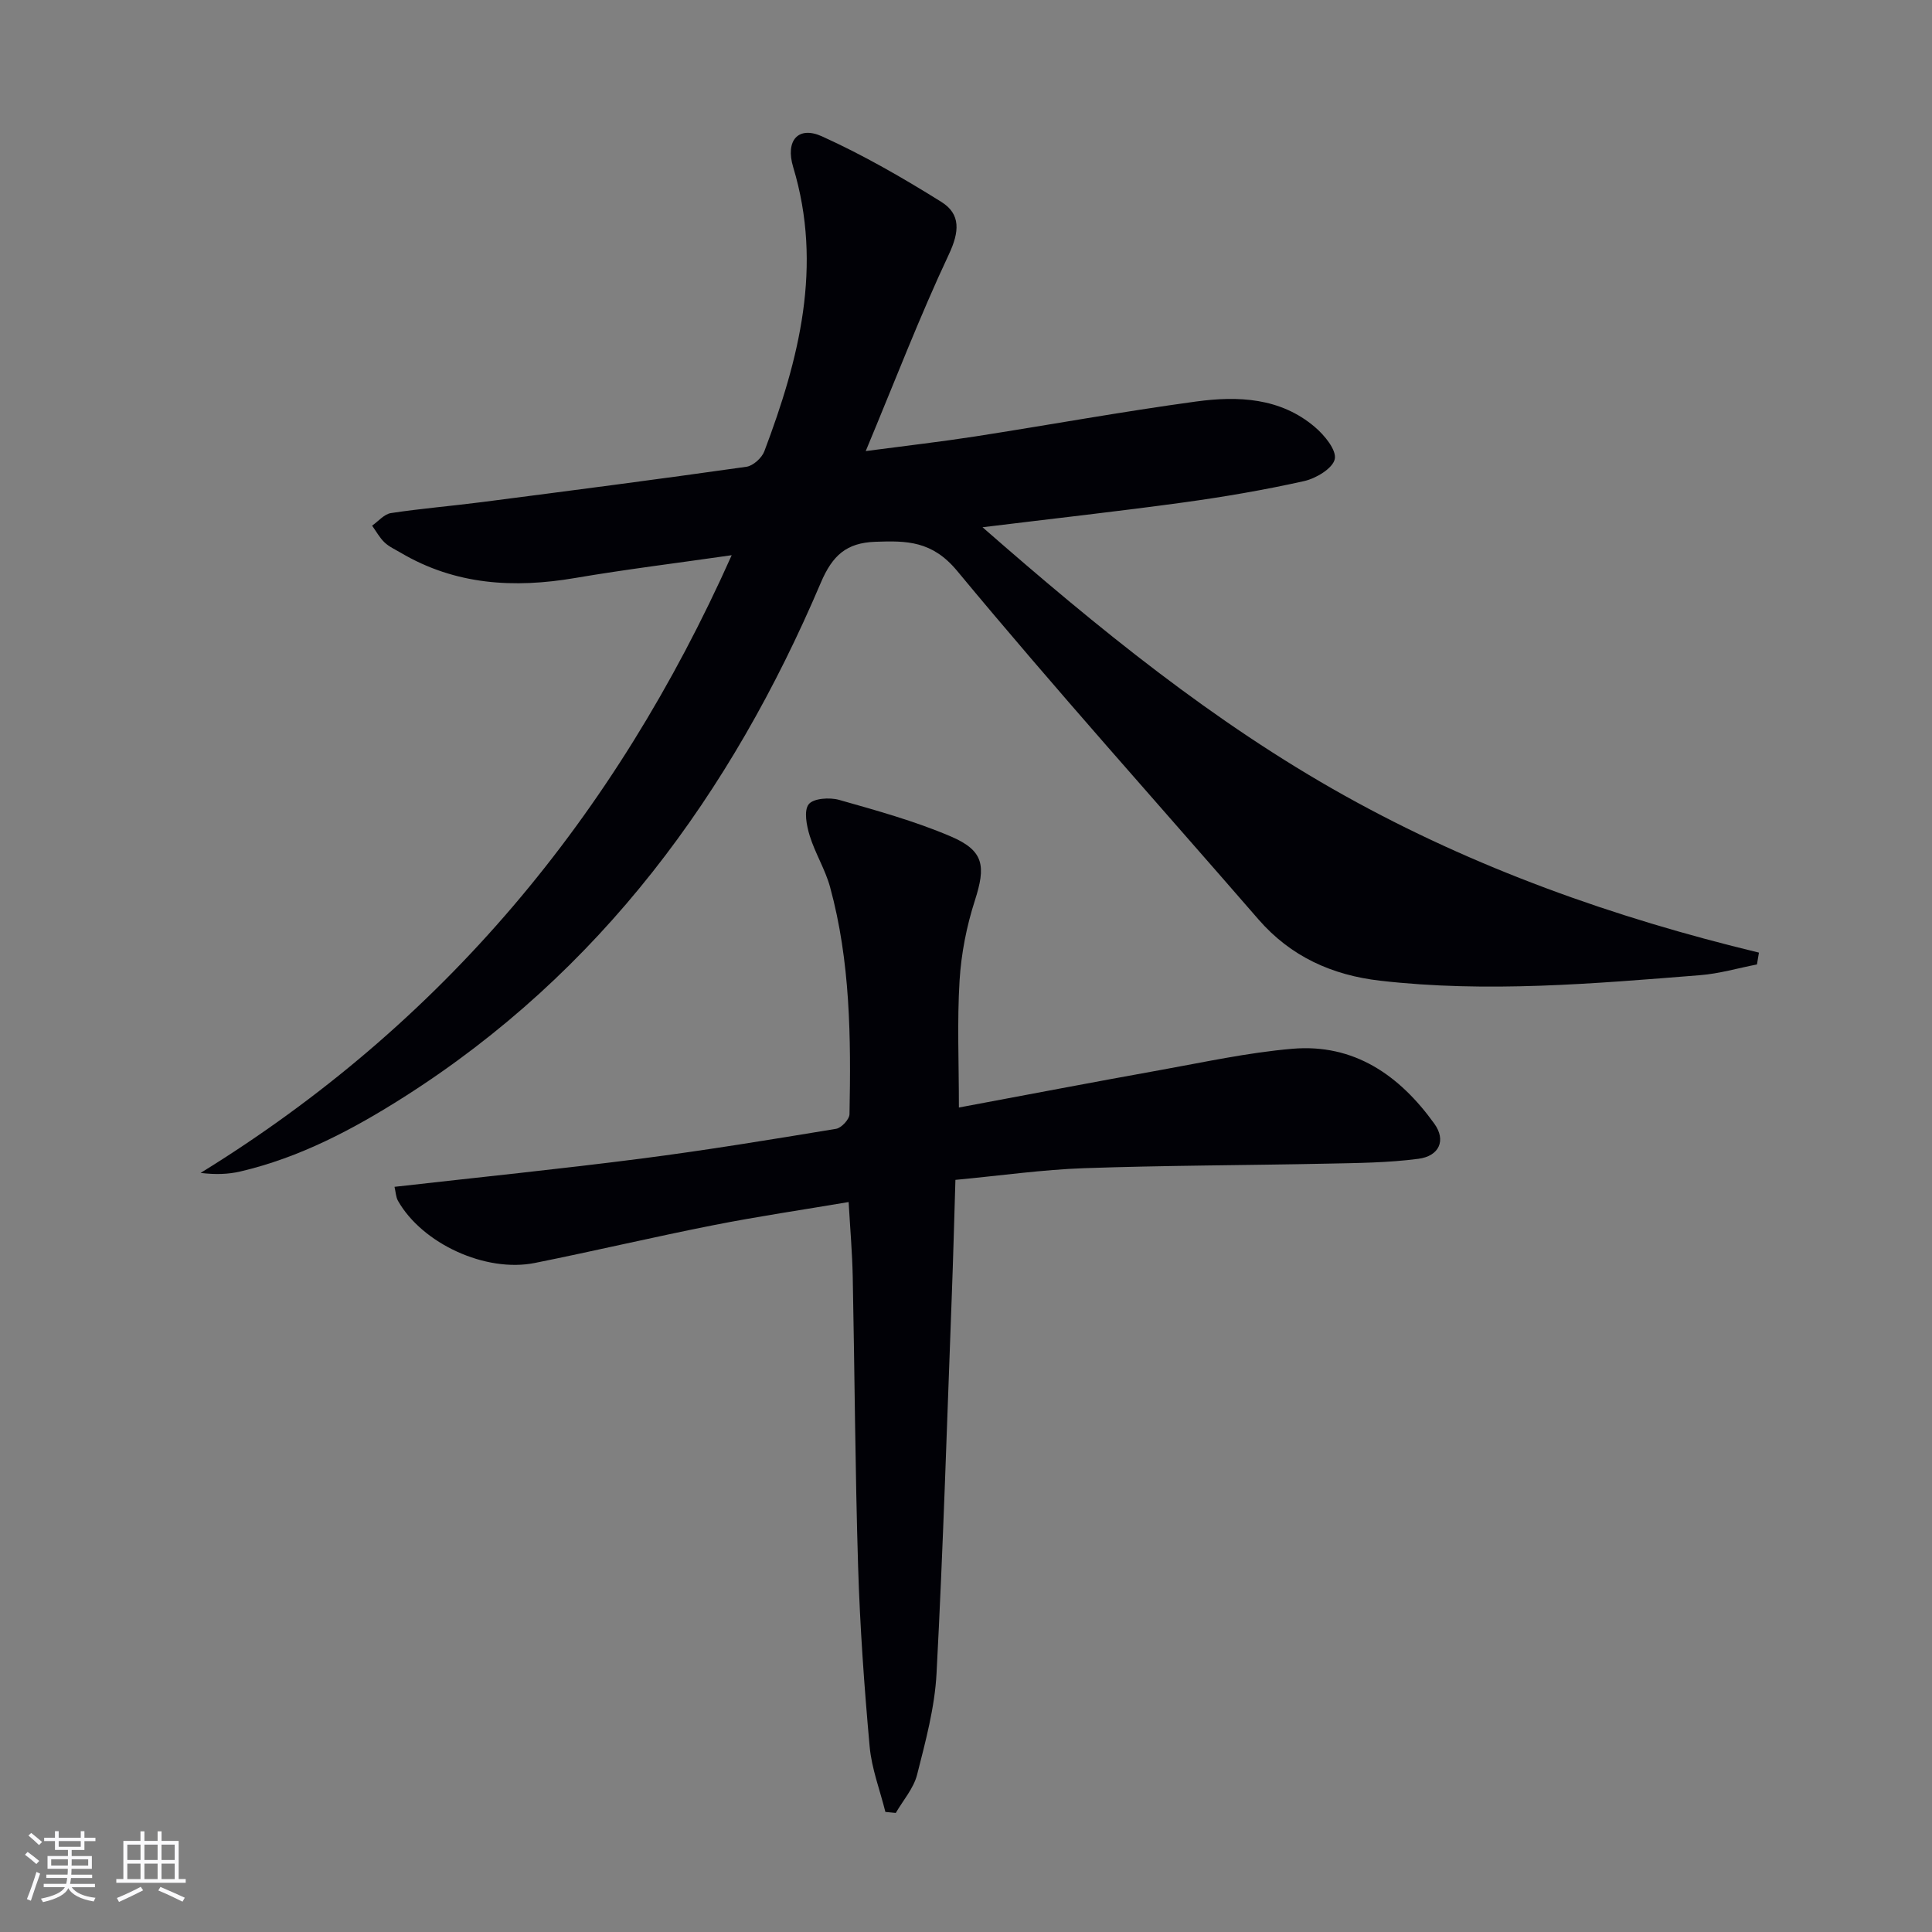
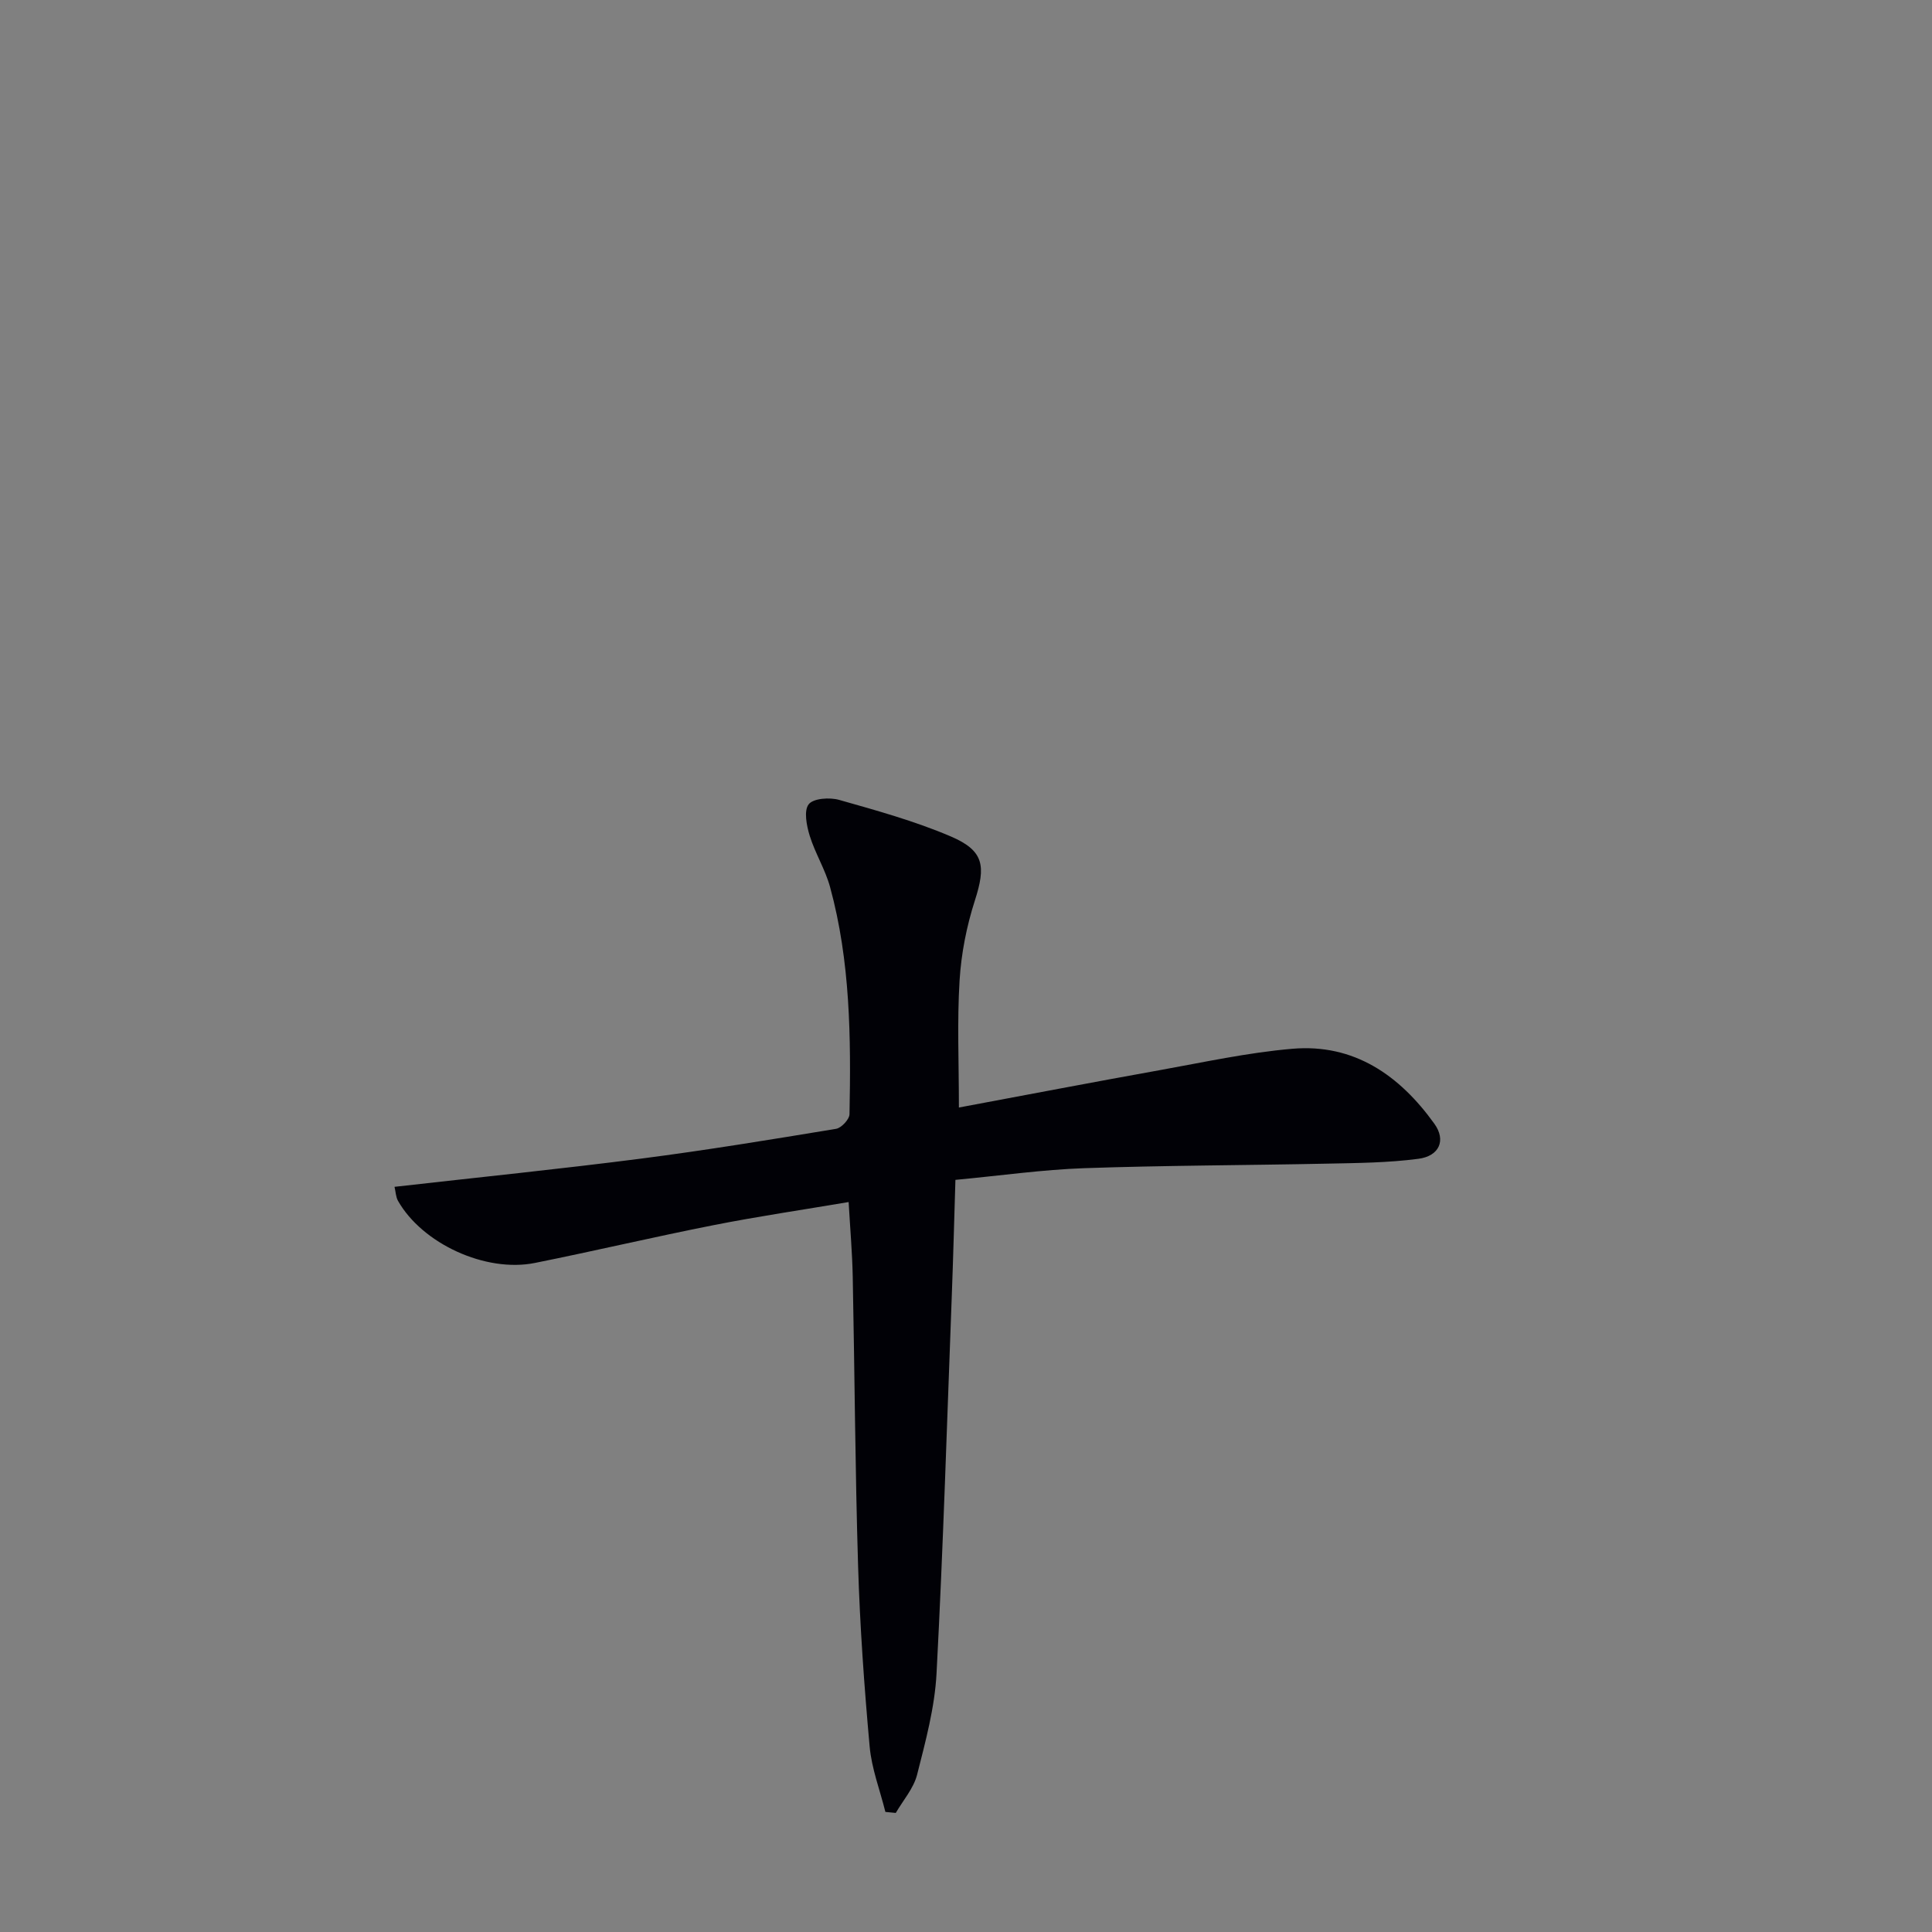
<svg xmlns="http://www.w3.org/2000/svg" enable-background="new 0 0 400 400" viewBox="0 0 400 400">
  <rect x="0" y="0" width="400" height="400" fill="#808080" stroke="none" />
-   <path d="m151.49 114.95c-11.4 1.64-21.93 2.93-32.37 4.71-12.68 2.17-24.83 1.47-36.17-5.23-1.15-.68-2.41-1.24-3.35-2.14-1.02-.98-1.72-2.29-2.56-3.46 1.29-.9 2.49-2.38 3.89-2.6 6.24-.95 12.54-1.46 18.8-2.27 18.28-2.36 36.56-4.73 54.81-7.32 1.39-.2 3.19-1.83 3.71-3.21 7.19-19.06 12.16-38.34 5.97-58.83-1.67-5.53 1.06-8.59 5.96-6.37 8.55 3.87 16.76 8.6 24.73 13.58 4.04 2.53 3.73 6.19 1.55 10.84-6.05 12.87-11.15 26.19-17.22 40.74 8.7-1.15 15.7-1.95 22.66-3.03 15.25-2.37 30.45-5.15 45.74-7.23 8.67-1.18 17.45-.81 24.6 5.29 1.98 1.68 4.5 4.75 4.11 6.62-.4 1.92-3.87 4.01-6.33 4.56-8.24 1.84-16.59 3.27-24.96 4.42-13.49 1.85-27.03 3.35-41.64 5.14 23.96 20.95 47.84 40.44 74.99 55.58 26.92 15.01 55.74 25.25 85.76 32.49-.14.82-.27 1.63-.41 2.45-3.93.76-7.82 1.91-11.78 2.22-22.06 1.76-44.13 3.68-66.26 1.14-9.9-1.14-18.48-4.98-25.17-12.69-20.84-24.02-42.1-47.68-62.39-72.16-5.16-6.22-10.42-6.26-16.95-6.02-5.93.22-8.84 2.76-11.28 8.5-18.57 43.66-45.65 80.61-86.28 106.45-10.56 6.71-21.58 12.54-33.88 15.42-2.53.59-5.17.67-8.24.3 50.08-30.85 85.79-73.77 109.96-127.89z" fill="#010106" />
-   <path d="m81.68 245.72c17.38-1.97 34.24-3.68 51.04-5.84 13.5-1.74 26.94-3.95 40.38-6.17 1.1-.18 2.76-1.96 2.78-3.03.31-15.82.19-31.64-4.03-47.05-1-3.64-3.09-6.98-4.21-10.6-.64-2.09-1.25-5.17-.21-6.51.96-1.24 4.34-1.47 6.31-.91 7.8 2.21 15.67 4.39 23.1 7.56 6.93 2.96 7.29 6.14 4.99 13.29-1.71 5.32-2.82 10.97-3.16 16.54-.52 8.42-.14 16.9-.14 26.3 13.92-2.6 27.69-5.24 41.5-7.72 9.14-1.64 18.28-3.65 27.5-4.44 12.83-1.11 22.25 5.51 29.44 15.52 2.45 3.4 1.06 6.69-3.32 7.26-6.23.82-12.57.87-18.87 1-16.77.35-33.56.36-50.32.94-8.61.3-17.19 1.53-26.65 2.42-.25 8.1-.45 16.01-.75 23.91-.99 26.1-1.78 52.2-3.16 78.28-.37 7.05-2.28 14.08-4.03 20.98-.72 2.82-2.89 5.28-4.41 7.9-.72-.07-1.43-.14-2.15-.21-1.12-4.51-2.85-8.97-3.26-13.55-1.12-12.41-2.01-24.87-2.39-37.32-.61-19.97-.71-39.95-1.11-59.93-.1-4.96-.53-9.91-.85-15.47-9.5 1.61-18.79 2.97-27.99 4.79-12.36 2.44-24.62 5.34-36.97 7.82-10.21 2.05-23.31-4-28.34-12.86-.45-.81-.47-1.86-.72-2.9z" fill="#010106" />
+   <path d="m81.68 245.72c17.38-1.97 34.24-3.68 51.04-5.84 13.5-1.74 26.94-3.95 40.38-6.17 1.1-.18 2.76-1.96 2.78-3.03.31-15.82.19-31.64-4.03-47.05-1-3.64-3.09-6.98-4.21-10.6-.64-2.09-1.25-5.17-.21-6.51.96-1.24 4.34-1.47 6.31-.91 7.8 2.21 15.67 4.39 23.1 7.56 6.93 2.96 7.29 6.14 4.99 13.29-1.71 5.32-2.82 10.97-3.16 16.54-.52 8.42-.14 16.9-.14 26.3 13.92-2.6 27.69-5.24 41.5-7.72 9.14-1.64 18.28-3.65 27.5-4.44 12.83-1.11 22.25 5.51 29.44 15.52 2.45 3.4 1.06 6.69-3.32 7.26-6.23.82-12.57.87-18.87 1-16.77.35-33.56.36-50.32.94-8.61.3-17.19 1.53-26.65 2.42-.25 8.1-.45 16.01-.75 23.91-.99 26.1-1.78 52.2-3.16 78.28-.37 7.05-2.28 14.08-4.03 20.98-.72 2.82-2.89 5.28-4.41 7.9-.72-.07-1.43-.14-2.15-.21-1.12-4.51-2.85-8.97-3.26-13.55-1.12-12.41-2.01-24.87-2.39-37.32-.61-19.97-.71-39.95-1.11-59.93-.1-4.96-.53-9.91-.85-15.47-9.5 1.61-18.79 2.97-27.99 4.79-12.36 2.44-24.62 5.34-36.97 7.82-10.21 2.05-23.31-4-28.34-12.86-.45-.81-.47-1.86-.72-2.9" fill="#010106" />
  <g fill="#fafafc">
-     <path d="m5.17 384 .55-.58c.85.61 1.65 1.24 2.4 1.87l-.59.64c-.83-.73-1.62-1.38-2.36-1.93m1.22 9.53-.82-.34c.71-1.76 1.37-3.64 1.98-5.63.24.13.5.25.76.36-.6 1.67-1.24 3.54-1.92 5.61m-.5-13.5.57-.54c.56.44 1.31 1.06 2.26 1.87l-.64.64c-.68-.66-1.41-1.32-2.19-1.97m3.25.46h2.24v-1.36h.77v1.36h4.57v-1.36h.76v1.36h2.28v.69h-2.28v1.84h-2.64v1.26h4.18v2.64h-4.21c0 .45-.02.86-.05 1.21h4.32v.69h-4.38c-.04.34-.1.75-.19 1.22h5.15v.69h-4.82c.87 1.19 2.51 1.92 4.93 2.19-.17.32-.3.57-.37.76-2.77-.49-4.52-1.41-5.26-2.76-.56 1.26-2.3 2.23-5.24 2.9-.12-.24-.26-.48-.43-.72 2.73-.55 4.38-1.34 4.96-2.38h-4.38v-.69h4.65c.1-.38.17-.79.21-1.22h-4.32v-.69h4.4c.03-.34.05-.75.05-1.21h-4.2v-2.64h4.23v-1.26h-2.69v-1.84h-2.24zm1.46 4.46v1.29h3.45c.01-.4.02-.57.01-.53v-.32-.45h-3.46zm1.55-2.59h4.57v-1.19h-4.57zm6.11 2.59h-3.42v.77c-.01.19-.01.37-.02.53h3.44z" />
-     <path d="m32.63 379.16h.82v1.98h3.54v7.89h1.46v.78h-14.37v-.78h1.46v-7.89h3.54v-1.98h.82v1.98h2.73zm-3.49 11.48.5.73c-1.61.82-3.28 1.63-5 2.41-.13-.27-.28-.55-.44-.82 1.75-.72 3.4-1.49 4.94-2.32m-2.78-5.55h2.73v-3.18h-2.73zm0 3.95h2.73v-3.2h-2.73zm3.54-3.95h2.73v-3.18h-2.73zm0 3.95h2.73v-3.2h-2.73zm7.89 4.68c-1.84-.92-3.51-1.7-5.02-2.32l.45-.73c1.89.8 3.57 1.55 5.04 2.23zm-1.62-11.81h-2.73v3.18h2.73zm-2.73 7.13h2.73v-3.2h-2.73z" />
-   </g>
+     </g>
</svg>